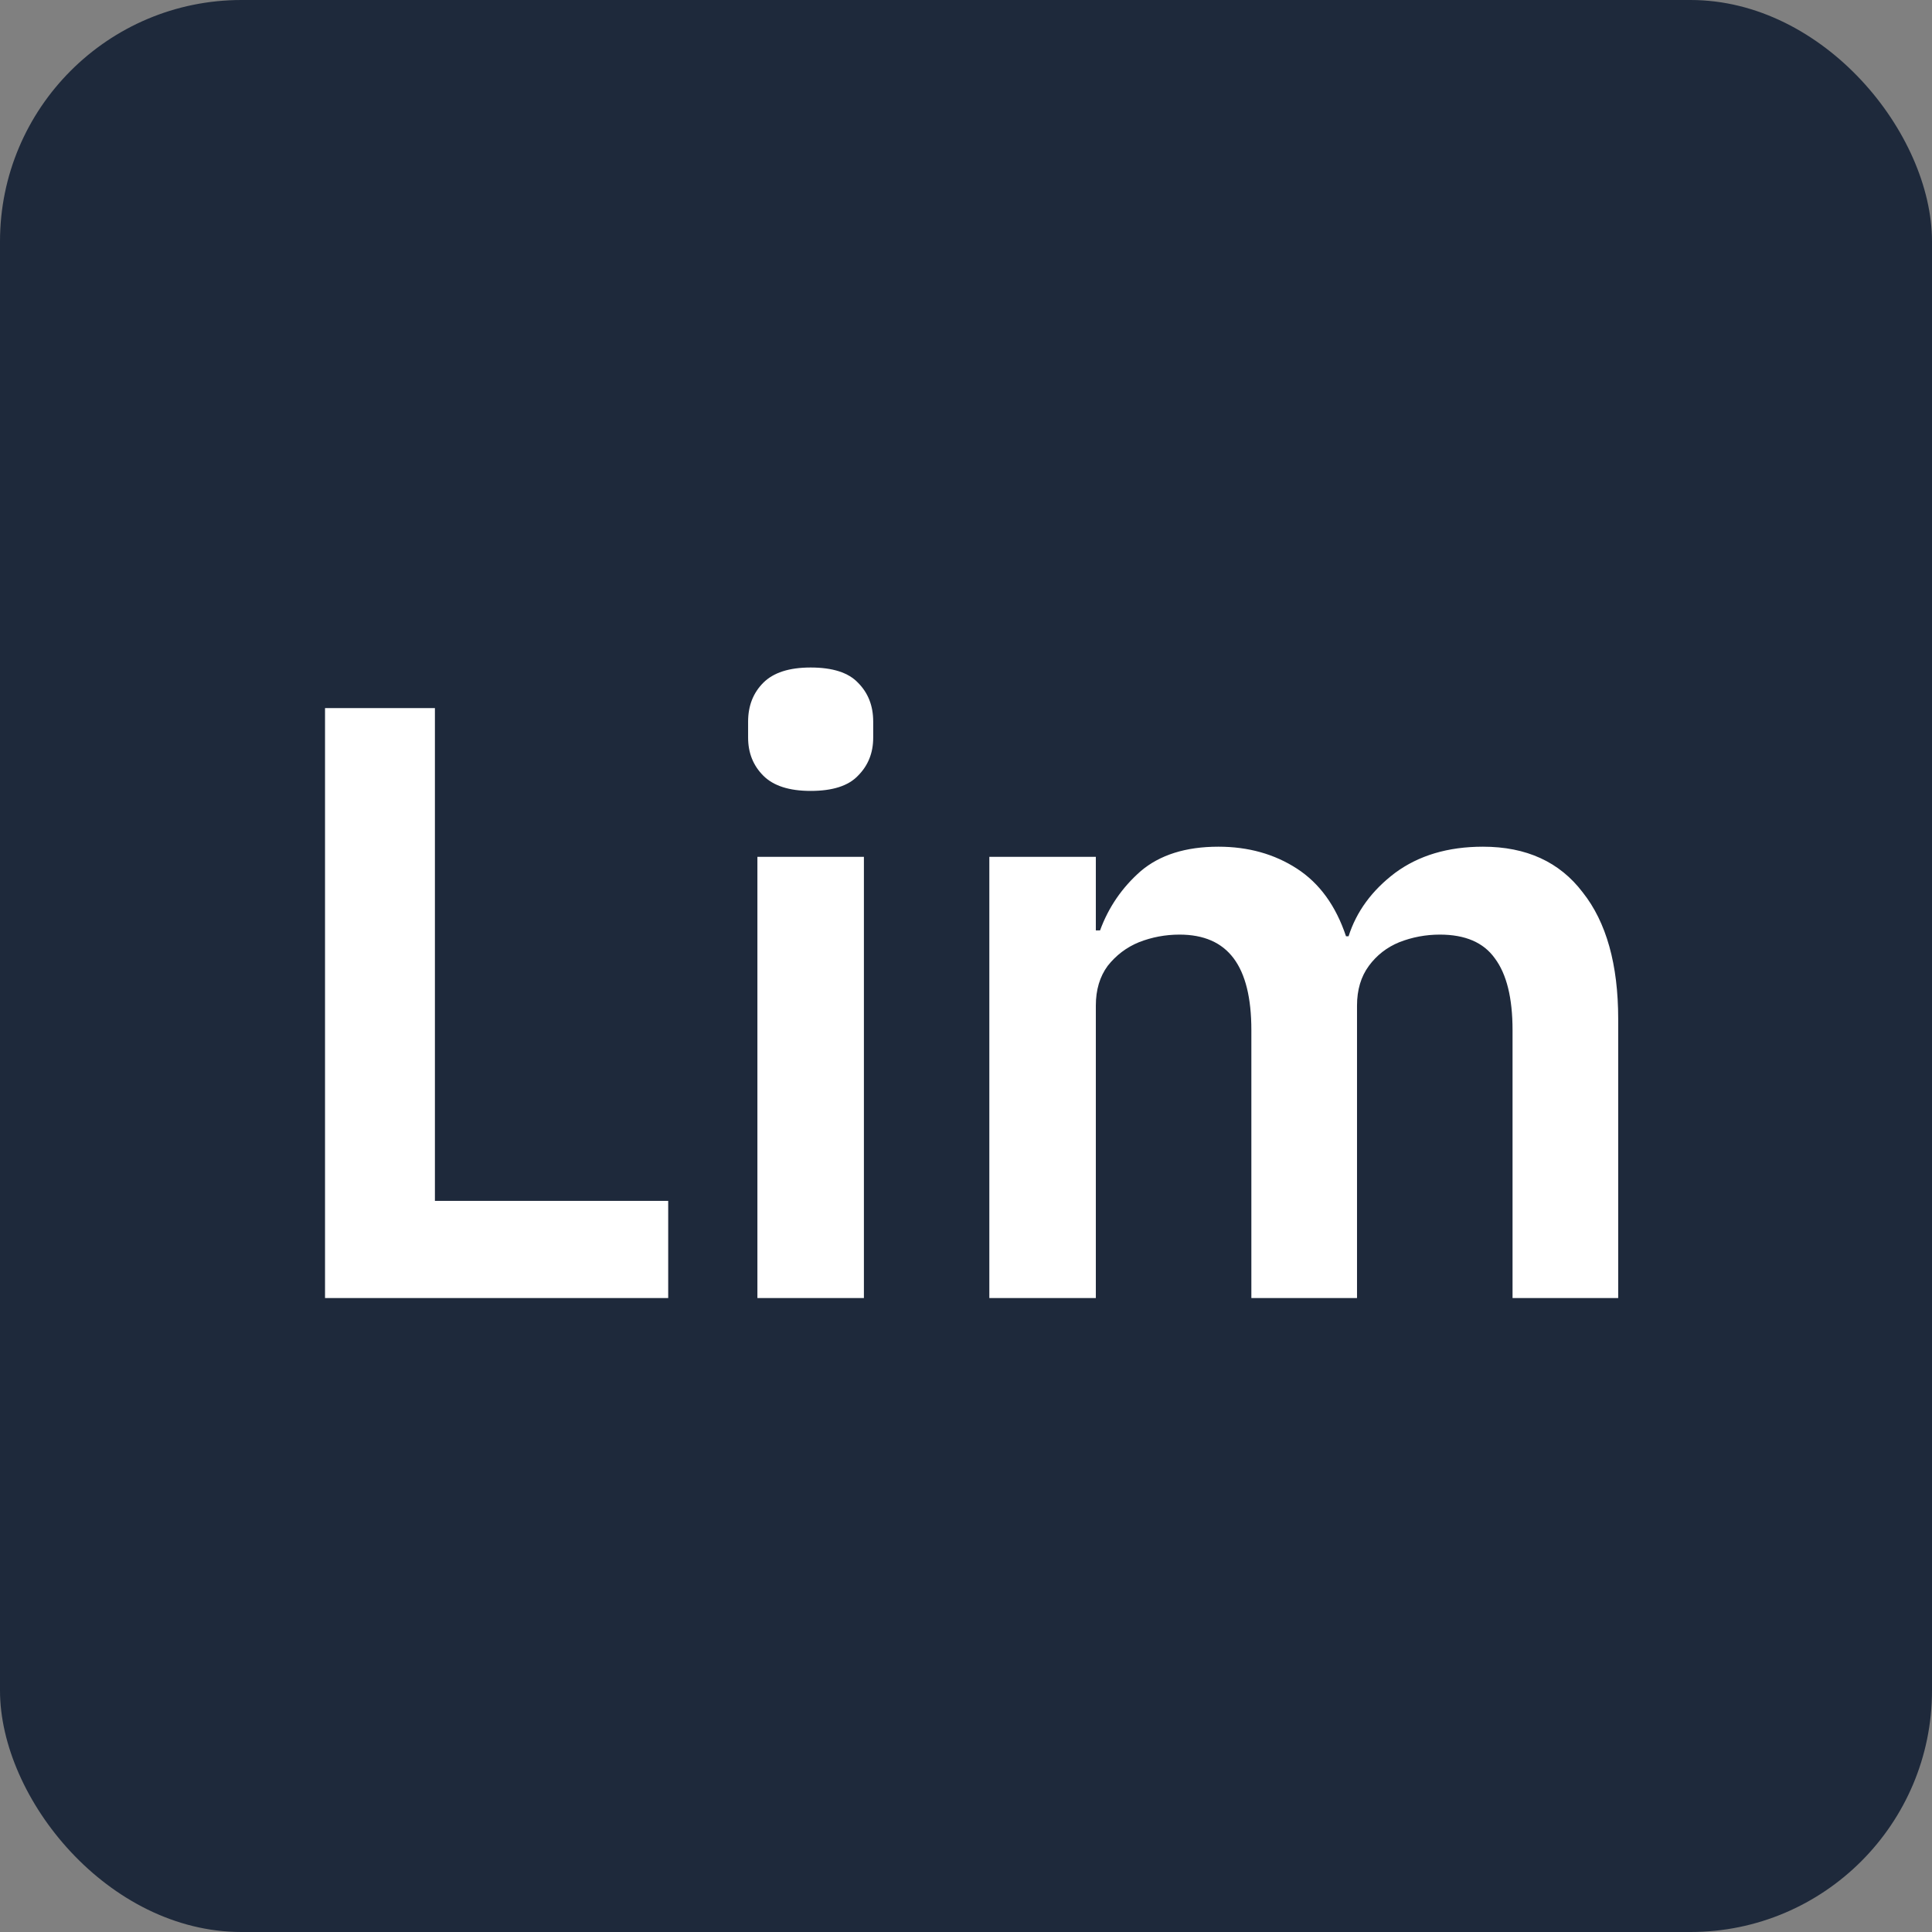
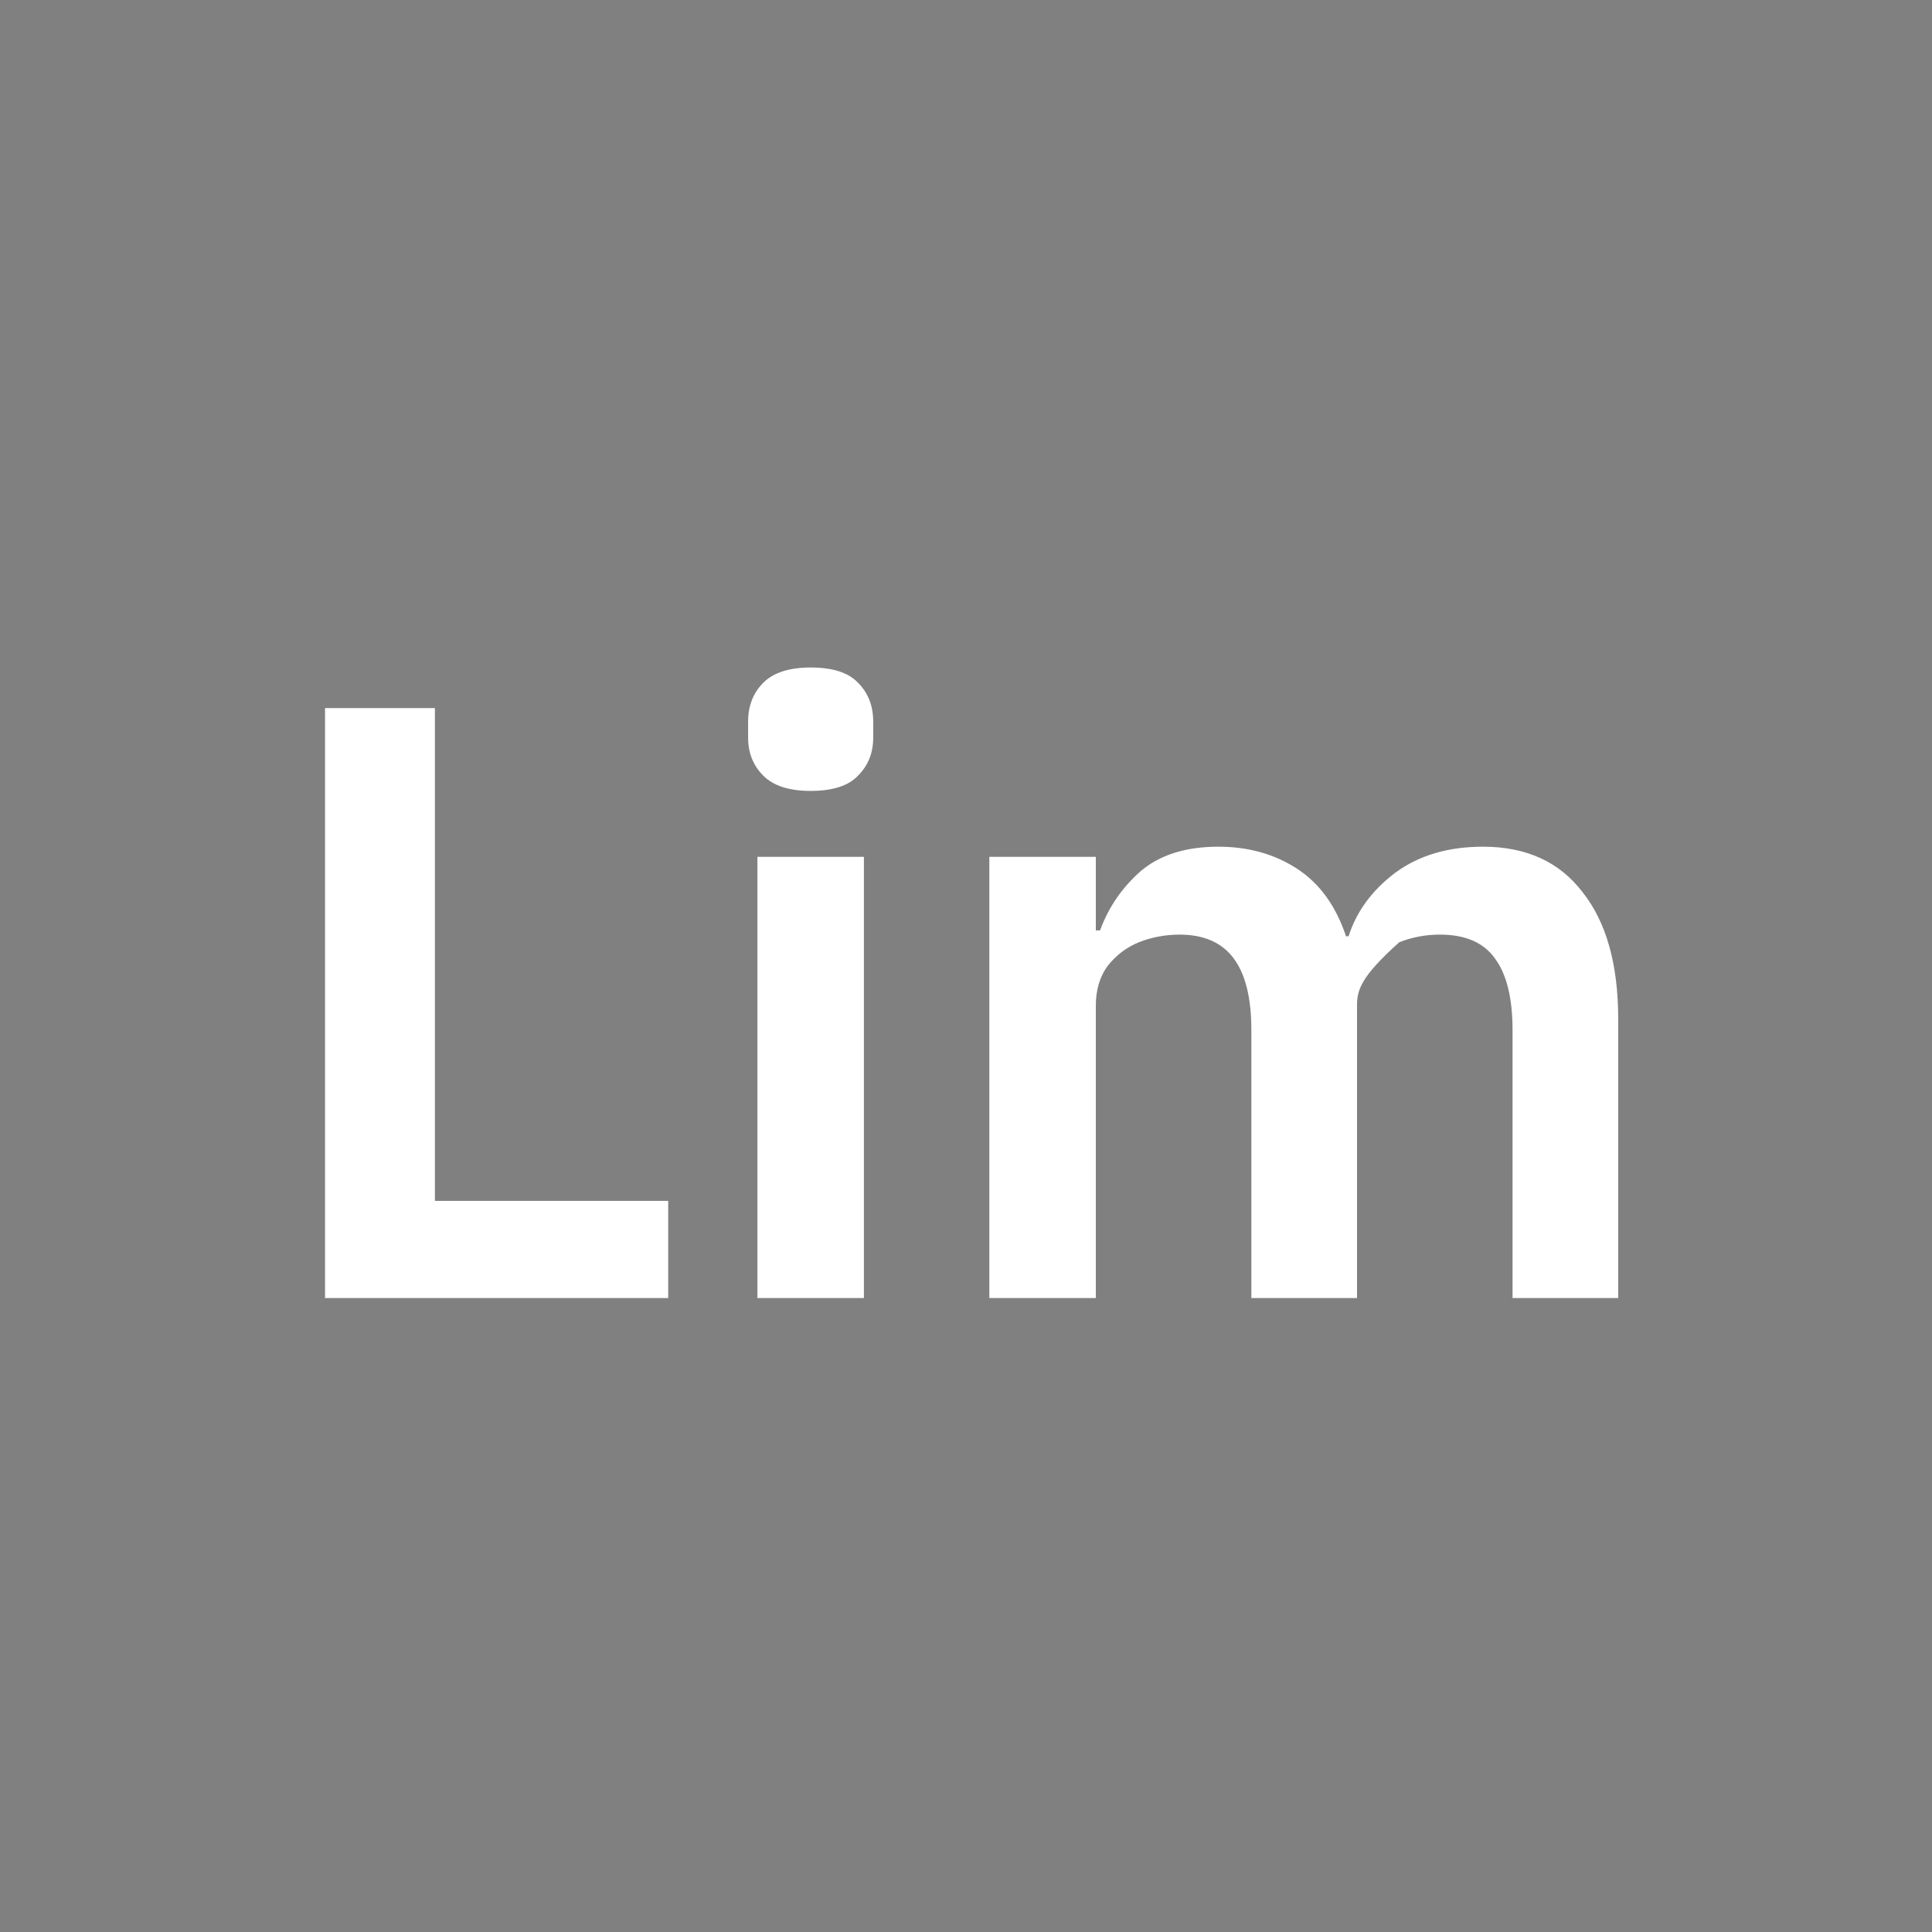
<svg xmlns="http://www.w3.org/2000/svg" width="64" height="64" viewBox="0 0 64 64" fill="none">
  <rect x="0" y="0" width="64" height="64" fill="#808080" stroke="none" />
-   <rect width="64" height="64" rx="8" fill="#1E293B" />
-   <path d="M10.767 43V23.456H14.407V39.78H22.135V43H10.767ZM25.09 43V28.384H28.618V43H25.09ZM26.854 26.2C26.144 26.2 25.622 26.032 25.286 25.696C24.95 25.36 24.782 24.94 24.782 24.436V23.904C24.782 23.381 24.95 22.952 25.286 22.616C25.622 22.28 26.144 22.112 26.854 22.112C27.582 22.112 28.104 22.28 28.422 22.616C28.758 22.952 28.926 23.381 28.926 23.904V24.436C28.926 24.94 28.758 25.36 28.422 25.696C28.104 26.032 27.582 26.2 26.854 26.2ZM32.773 43V28.384H36.301V30.82H36.441C36.721 30.055 37.169 29.401 37.785 28.86C38.42 28.319 39.279 28.048 40.361 28.048C41.35 28.048 42.218 28.291 42.965 28.776C43.712 29.261 44.253 30.008 44.589 31.016H44.673C44.934 30.195 45.448 29.495 46.213 28.916C46.997 28.337 47.968 28.048 49.125 28.048C50.562 28.048 51.664 28.552 52.429 29.56C53.213 30.549 53.605 31.949 53.605 33.76V43H50.105V34.124C50.105 33.06 49.909 32.267 49.517 31.744C49.144 31.221 48.537 30.96 47.697 30.96C47.23 30.96 46.782 31.044 46.353 31.212C45.943 31.38 45.606 31.641 45.345 31.996C45.084 32.351 44.953 32.789 44.953 33.312V43H41.453V34.124C41.453 33.06 41.257 32.267 40.865 31.744C40.473 31.221 39.876 30.96 39.073 30.96C38.606 30.96 38.158 31.044 37.729 31.212C37.319 31.38 36.973 31.641 36.693 31.996C36.432 32.351 36.301 32.789 36.301 33.312V43H32.773Z" fill="white" />
+   <path d="M10.767 43V23.456H14.407V39.78H22.135V43H10.767ZM25.09 43V28.384H28.618V43H25.09ZM26.854 26.2C26.144 26.2 25.622 26.032 25.286 25.696C24.95 25.36 24.782 24.94 24.782 24.436V23.904C24.782 23.381 24.95 22.952 25.286 22.616C25.622 22.28 26.144 22.112 26.854 22.112C27.582 22.112 28.104 22.28 28.422 22.616C28.758 22.952 28.926 23.381 28.926 23.904V24.436C28.926 24.94 28.758 25.36 28.422 25.696C28.104 26.032 27.582 26.2 26.854 26.2ZM32.773 43V28.384H36.301V30.82H36.441C36.721 30.055 37.169 29.401 37.785 28.86C38.42 28.319 39.279 28.048 40.361 28.048C41.35 28.048 42.218 28.291 42.965 28.776C43.712 29.261 44.253 30.008 44.589 31.016H44.673C44.934 30.195 45.448 29.495 46.213 28.916C46.997 28.337 47.968 28.048 49.125 28.048C50.562 28.048 51.664 28.552 52.429 29.56C53.213 30.549 53.605 31.949 53.605 33.76V43H50.105V34.124C50.105 33.06 49.909 32.267 49.517 31.744C49.144 31.221 48.537 30.96 47.697 30.96C47.23 30.96 46.782 31.044 46.353 31.212C45.084 32.351 44.953 32.789 44.953 33.312V43H41.453V34.124C41.453 33.06 41.257 32.267 40.865 31.744C40.473 31.221 39.876 30.96 39.073 30.96C38.606 30.96 38.158 31.044 37.729 31.212C37.319 31.38 36.973 31.641 36.693 31.996C36.432 32.351 36.301 32.789 36.301 33.312V43H32.773Z" fill="white" />
</svg>